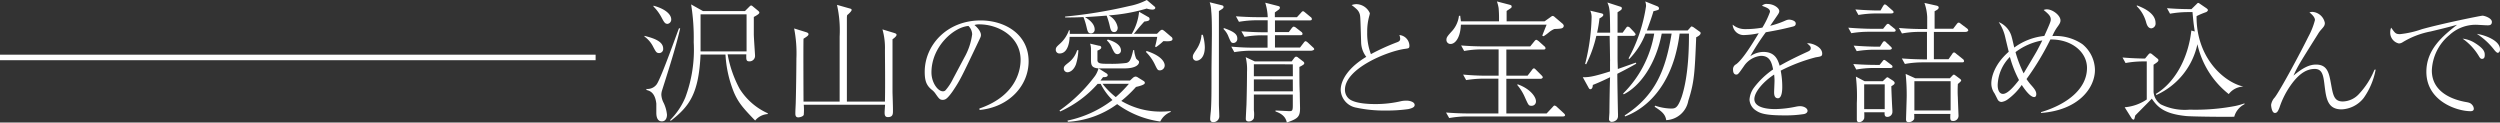
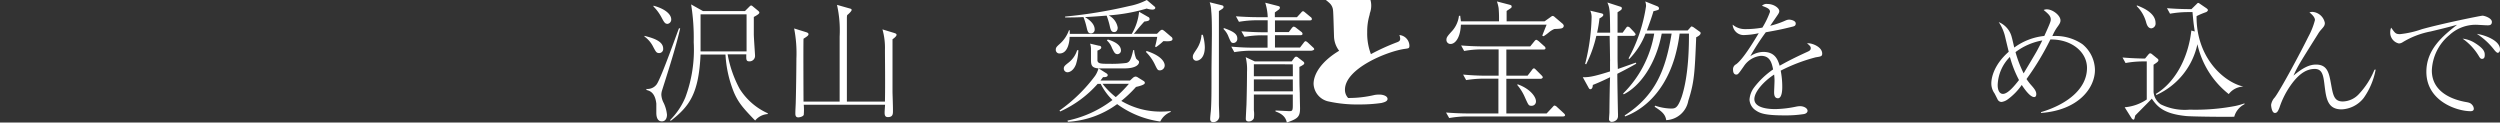
<svg xmlns="http://www.w3.org/2000/svg" viewBox="0 0 452.6 22.18">
  <rect x="0" y="0" width="452.6" height="22.18" fill="#333333" stroke="none" />
  <defs>
    <style>.cls-1{fill:#fff;}.cls-2{fill:none;stroke:#fff;}</style>
  </defs>
  <g id="レイヤー_2" data-name="レイヤー 2">
    <g id="レイヤー_1-2" data-name="レイヤー 1">
      <path class="cls-1" d="M119.37,9.61c-.53,0-.62-.21-1.1-1.1a5.14,5.14,0,0,0-1.6-1.9l0-.12c1.72.43,3.39,1,3.39,2.31A.73.73,0,0,1,119.37,9.61Zm1.33,4.1c-.14.46-.76,2.39-.88,2.79a2.68,2.68,0,0,0-.09.65,3.56,3.56,0,0,0,.43,1.5,6.39,6.39,0,0,1,.59,2.12c0,.5-.19,1.2-.93,1.2-1,0-1-1.24-1-1.63,0-.23,0-1.36,0-1.59-.24-2.06-1.24-2.32-1.79-2.46V16.1a2.07,2.07,0,0,0,1.89-.88c.9-1.41,3.79-9.62,4-10.09h.22C122.54,7.78,121.59,10.88,120.7,13.71Zm.15-9.39c-.46,0-.62-.29-1.08-1.15a8.31,8.31,0,0,0-1.47-2l0-.14c2.22.59,3.22,1.62,3.22,2.48A.78.78,0,0,1,120.85,4.32Zm15.86,17.5c-2.1-2.17-3-3.17-3.82-5.05a21.21,21.21,0,0,1-1.55-6.9h-4.51c-.33,7.23-2.1,9.42-5.39,12l-.14-.12a12.79,12.79,0,0,0,2.77-4.1,24.72,24.72,0,0,0,1.52-10,38,38,0,0,0-.47-6.85L127.26,2h7.61l.79-.79c.19-.19.24-.21.33-.21s.12,0,.34.19l.95.78c.09.1.19.17.19.31s-.1.31-1,.79c0,.81,0,1.74,0,3.12,0,.62.22,3.61.22,3.82a1,1,0,0,1-.29.81,1,1,0,0,1-.71.29c-.62,0-.6-.31-.58-1.27h-3.38a20.93,20.93,0,0,0,2.17,6.23A11.67,11.67,0,0,0,139,20.51v.14A3.23,3.23,0,0,0,136.71,21.82ZM135.16,2.6h-8.33V9.3h8.33Z" />
      <path class="cls-1" d="M161.58,7.11c0,.86,0,1.17,0,3.53,0,.4,0,4.79,0,6.1.08,2.48.08,2.77.08,3.32s0,1.14-.91,1.14c-.57,0-.6-.43-.6-.88,0-.21.08-1.17.08-1.36H145.51a10.32,10.32,0,0,1,0,1.84c-.15.33-.77.45-1,.45-.52,0-.52-.5-.52-.72,0-.52.05-1.33.07-1.86.09-3.22.12-7.65.12-8.06a23.25,23.25,0,0,0-.41-5.46l2.22.69c.19.07.38.15.38.36s-.19.36-.9.81c-.05,1,0,11.26,0,11.38h6.54c0-1.86,0-10.11,0-11.78a21.21,21.21,0,0,0-.48-5.73l2.29.65c.29.07.36.14.36.28s-.26.48-.81.93a2.58,2.58,0,0,0-.05.46c0,4.5,0,5,0,9.46v5.73h6.89c.07-3.08,0-8.16,0-9.37a12.2,12.2,0,0,0-.45-3.7l2.1.64c.35.12.45.17.45.36S162,6.82,161.58,7.11Z" />
-       <path class="cls-1" d="M177.3,19.65c7.14-2.45,7.47-7.58,7.47-8.82,0-4.18-4-6.42-7.47-6.42a2.43,2.43,0,0,0-.88.12c1.17,1,1.17,1.69,1.17,1.81,0,.29-.07.39-.57,1.44-2.91,6.1-3.17,6.7-4.53,8.72-.12.17-.89,1.29-1.36,1.48a1.09,1.09,0,0,1-.46.1c-.54,0-.71-.26-1.38-1.22a3.19,3.19,0,0,0-.64-.64c-.93-.77-1.24-1.6-1.24-3.22,0-4.8,4-9.3,10.13-9.3,4.37,0,8.68,2.48,8.68,7.41,0,4.37-3.5,8.28-8.87,8.8Zm-2.69-9.28A11.57,11.57,0,0,0,176,6.22a2.2,2.2,0,0,0-.67-1.52c-2.67.21-6.7,3.74-6.7,8.42,0,1.81,1.14,3.41,2.07,3.41a.63.63,0,0,0,.46-.17,9.43,9.43,0,0,0,1.38-2.1Z" />
      <path class="cls-1" d="M210.62,7.44a9.88,9.88,0,0,1-1.35,1.1l-.15-.12a15.69,15.69,0,0,0,.38-1.74H193.64c0,.67-.23,3-1.81,3a.65.65,0,0,1-.69-.69c0-.36.14-.52.67-1a5.91,5.91,0,0,0,1.71-2.51h.15c0,.34,0,.38,0,.65h11.23a9.73,9.73,0,0,0,1.32-4l1.62.93a.4.4,0,0,1,.28.38c0,.29-.28.39-.95.46-.86.95-.95,1.07-1.76,2.07l-.15.15h4.2l.48-.48a.91.91,0,0,1,.43-.26c.14,0,.43.23.47.26l1.17,1a.49.49,0,0,1,.26.43C212.29,7.54,211.34,7.49,210.62,7.44ZM210.05,22a17.23,17.23,0,0,1-7.8-3.15,16.69,16.69,0,0,1-8.92,3.2l-.07-.22a20.16,20.16,0,0,0,8.14-3.72,11,11,0,0,1-2.13-2.93h-.55a19.94,19.94,0,0,1-6.79,5l-.12-.17a28.34,28.34,0,0,0,6.44-6.27,4.44,4.44,0,0,0,.62-1.36c-1.31-.09-1.34-.67-1.36-1.55,0-.33,0-1.79,0-2.07a3.11,3.11,0,0,0-.16-.86l1.62.38c.21,0,.4.1.4.33s-.35.43-.69.55c0,.34,0,1.6,0,1.81.09.58.71.58,2.09.58a21,21,0,0,0,3.13-.15c.57-.14.83-.45,1.26-2.33h.17a4.82,4.82,0,0,0,.38,1.57s.38.36.41.36a.3.3,0,0,1,.09.24c0,.5-.69,1.12-2.5,1.14-.86,0-1.81,0-4.82,0l1.36.86c.21.12.29.24.29.36,0,.36-.53.38-.84.36l-.47.62h5.34l.52-.48a.91.91,0,0,1,.48-.24.84.84,0,0,1,.45.17l1,.62c.19.12.24.21.24.36s-.14.4-1.6.73A21.61,21.61,0,0,1,203,18.27a13.91,13.91,0,0,0,7.27,1.93c.72,0,1.19-.05,1.67-.09v.16A3.5,3.5,0,0,0,210.05,22Zm-15.24-10.4c-.47,1.29-1.29,1.48-1.52,1.48a.66.66,0,0,1-.7-.67c0-.4.22-.57.89-1.1A4.48,4.48,0,0,0,195,9.09h.23A10.12,10.12,0,0,1,194.81,11.59ZM208.6,1.74a3.79,3.79,0,0,1-1-.19,32.48,32.48,0,0,1-6.89,1.24A3,3,0,0,1,202.35,5c0,.52-.29.81-.62.81-.57,0-.67-.43-.86-1.29a15.91,15.91,0,0,0-.52-1.69c-1,.07-2.68.21-3.94.26,1.62.95,1.77,1.84,1.77,2.24a.67.67,0,0,1-.67.72c-.53,0-.62-.38-.81-1.19a12.48,12.48,0,0,0-.55-1.77c-1.36.07-2.17.07-3.32.07V3a85.76,85.76,0,0,0,11.62-1.91A11.69,11.69,0,0,0,207.62,0L209,1.17a.37.37,0,0,1,.16.26C209.12,1.6,209,1.74,208.6,1.74Zm-9,13.43A14.08,14.08,0,0,0,202,17.58a21.79,21.79,0,0,0,2.38-2.41Zm2.72-5.37c-.48,0-.62-.33-1-1.09a3.42,3.42,0,0,0-.93-1.39l.17-.17c.71.22,2.38.77,2.38,2A.65.65,0,0,1,202.33,9.8ZM210,12.74c-.42,0-.47-.12-1-1.22a7.91,7.91,0,0,0-1.55-2.12l.14-.17c3.08,1,3.27,2.31,3.27,2.62A.9.9,0,0,1,210,12.74Z" />
      <path class="cls-1" d="M216.57,11a.65.65,0,0,1-.62-.69c0-.36.07-.48.69-1.41a5.26,5.26,0,0,0,.88-2.6l.24,0a8.82,8.82,0,0,1,.36,2.22C218.12,10.54,217.07,11,216.57,11Zm4.1-9c0,1.72,0,9.28,0,10.83,0,2.91,0,4.51,0,5.94,0,.64.07,1.69.07,2.34a1.06,1.06,0,0,1-1.1,1c-.43,0-.55-.28-.55-.59s.1-1.22.12-1.41c.12-1.67.12-3.24.12-7.2,0-1.08.07-5.8.07-6.75,0-1.15,0-3.13-.12-4.18A5.36,5.36,0,0,0,219,.41l2.18.54c.19.05.33.1.33.31S221.41,1.55,220.67,2Zm2.65,5.78c-.41,0-.46-.1-.89-1.08a3.87,3.87,0,0,0-.93-1.45l.07-.17C223.67,5.8,224,6.32,224,7A.73.73,0,0,1,223.32,7.78Zm14.07,1.4H226.54a18.53,18.53,0,0,0-3.08.26l-.55-1c1.31.12,2.62.19,4,.19h2.57c0-.36,0-1.93,0-2.24h-1.09a18.71,18.71,0,0,0-3.08.28l-.57-1c1.33.09,2.65.17,4,.17h.76c0-1.29,0-1.79,0-2.17h-2.13a19,19,0,0,0-3.07.28l-.55-1c1.31.09,2.65.16,4,.16h1.76a10,10,0,0,0-.45-2.62l2.34.6c.26.07.31.16.31.28a.46.46,0,0,1-.19.36l-.72.52v.86h4l.72-.78c.17-.2.24-.29.38-.29s.19.07.43.26l.93.77a.46.46,0,0,1,.24.38c0,.21-.19.24-.36.24h-6.32V5.8h2.51l.52-.7c.07-.09.24-.28.38-.28a1,1,0,0,1,.45.24l.89.69a.49.49,0,0,1,.24.36c0,.23-.2.26-.36.26h-4.63c0,.36,0,1.91,0,2.24h4.53l.64-.83c.19-.27.29-.32.38-.32s.31.15.43.27l.89.83c.14.12.23.22.23.36S237.55,9.18,237.39,9.18Zm-1.46,2.55a4.55,4.55,0,0,1-.69.39c0,1.24,0,3.6.07,4.72,0,.59.05,2.67.05,2.74,0,1.6-.43,1.91-2.39,2.6-.14-.55-.38-1.43-2.05-2V20l2.41.12c.57,0,.72,0,.72-1,0-.27,0-1.34,0-2H227c0,.45,0,2.43,0,2.84a5.24,5.24,0,0,1,0,1.45,1,1,0,0,1-.93.58c-.5,0-.53-.31-.53-.51s.1-2.12.12-2.5c.07-2.17.1-5.06.1-6a9.23,9.23,0,0,0-.24-2.63l1.65.77h6.67l.5-.67c.08-.07.17-.19.31-.19a.6.6,0,0,1,.39.19l.9.69a.41.41,0,0,1,.19.31A.4.4,0,0,1,235.93,11.73Zm-1.88-.09H227v2.17h7.06Zm0,2.74H227v2.15h7.06Z" />
-       <path class="cls-1" d="M252.84,7.68c.41-.14.65-.29.65-.67a1.92,1.92,0,0,0-.15-.67,2,2,0,0,1,1.82,1.91c0,.5-.12.5-.84.6-3.15.43-10.83,3.55-10.83,7.39a2.15,2.15,0,0,0,.58,1.5c1,1.1,4.27,1.1,4.91,1.1a20.41,20.41,0,0,0,4.79-.55,5.36,5.36,0,0,1,.86-.07c.62,0,1.48.24,1.48.79,0,.36-.38.57-1.14.74a27.39,27.39,0,0,1-4,.26,23.9,23.9,0,0,1-5.43-.52,3.41,3.41,0,0,1-2.82-3.2c0-1.86,1.5-4.13,4.63-6a4.45,4.45,0,0,1-.93-2.58c-.12-4.05-.14-4.48-.19-4.86a2,2,0,0,0-.6-1.17,9.37,9.37,0,0,0-.93-.76,2.54,2.54,0,0,1,.88-.17A2.75,2.75,0,0,1,248,2.39a2.83,2.83,0,0,1-.1.47,10.46,10.46,0,0,0-.38,2.94,10.52,10.52,0,0,0,.67,4A39.14,39.14,0,0,1,252.84,7.68Z" />
+       <path class="cls-1" d="M252.84,7.68c.41-.14.65-.29.65-.67a1.92,1.92,0,0,0-.15-.67,2,2,0,0,1,1.82,1.91c0,.5-.12.5-.84.6-3.15.43-10.83,3.55-10.83,7.39a2.15,2.15,0,0,0,.58,1.5a20.41,20.41,0,0,0,4.79-.55,5.36,5.36,0,0,1,.86-.07c.62,0,1.48.24,1.48.79,0,.36-.38.57-1.14.74a27.39,27.39,0,0,1-4,.26,23.9,23.9,0,0,1-5.43-.52,3.41,3.41,0,0,1-2.82-3.2c0-1.86,1.5-4.13,4.63-6a4.45,4.45,0,0,1-.93-2.58c-.12-4.05-.14-4.48-.19-4.86a2,2,0,0,0-.6-1.17,9.37,9.37,0,0,0-.93-.76,2.54,2.54,0,0,1,.88-.17A2.75,2.75,0,0,1,248,2.39a2.83,2.83,0,0,1-.1.47,10.46,10.46,0,0,0-.38,2.94,10.52,10.52,0,0,0,.67,4A39.14,39.14,0,0,1,252.84,7.68Z" />
      <path class="cls-1" d="M283,21.08H265.42a19.37,19.37,0,0,0-3.06.29l-.57-1c1.24.1,2.72.17,4,.17h5.48V14.24h-2.76a20.28,20.28,0,0,0-3.08.26l-.55-1c1.24.12,2.72.2,4,.2h2.43V8.94h-3.17a17.55,17.55,0,0,0-3.07.29l-.55-1c1.24.1,2.72.17,4,.17h8.51l.74-.91c.12-.16.24-.28.36-.28s.33.17.43.24l1,.9a.53.53,0,0,1,.24.36c0,.26-.27.26-.36.26h-6.73v4.73h3.84l.72-.93c.19-.27.29-.39.43-.39s.24.12.43.31l.93.93c.14.15.24.24.24.39s-.27.26-.36.26h-6.23v6.27H280l1.07-1.14c.24-.27.27-.29.36-.29a.76.76,0,0,1,.43.24l1.24,1.14c.1.1.24.22.24.38S283.09,21.08,283,21.08Zm-1.6-15.83a3.91,3.91,0,0,0-1,.62,7.92,7.92,0,0,1-.95.69l-.24-.1c.24-.64.6-1.52.79-2H264.48c-.09,2.33-1,3.5-1.88,3.5a.73.73,0,0,1-.74-.71c0-.46.14-.65.88-1.48a5,5,0,0,0,1.39-2.91h.24c0,.33.07.52.11,1h6.9a22.27,22.27,0,0,0-.07-2.41A6.82,6.82,0,0,0,271,.26l2.31.6c.17.05.36.09.36.31s-.07.24-.26.38l-.65.43V3.86h6.87l1-.71c.33-.24.36-.26.48-.26a.57.57,0,0,1,.35.19l1.46,1.24a.66.66,0,0,1,.19.38C283,5.18,282.68,5.2,281.39,5.25Zm-4.12,13.9c-.53,0-.55-.07-1.19-1.48a8.94,8.94,0,0,0-1.41-2.29l.07-.12c2.24.79,3.32,2.25,3.32,3.08A.77.77,0,0,1,277.27,19.15Z" />
      <path class="cls-1" d="M292.8,13.36c0,1.14.09,6.17.12,7.2a2.3,2.3,0,0,1,0,.36,1,1,0,0,1-.26.78,1.31,1.31,0,0,1-.86.36.48.48,0,0,1-.5-.55c0-.19.07-1,.07-1.19,0-1,.07-5.44.12-6.34-1.69.83-2.6,1.19-3.13,1.4,0,.36-.11.77-.45.77-.17,0-.26-.17-.36-.36l-1-1.81c.93,0,1.64,0,4.93-1.05,0-.29,0-1.53,0-1.79a3.85,3.85,0,0,0,0-.48c0-.64-.05-3.58-.07-4.17H289a22.29,22.29,0,0,1-1.84,5.15l-.19-.07a36.77,36.77,0,0,0,1.17-8.33,2.84,2.84,0,0,0-.24-1.31l2,.48c.26.07.36.12.36.31s-.34.45-.69.6a23.11,23.11,0,0,1-.43,2.59h2.36C291.46,2,291.46,1.5,291,.45l2.29.74c.17.05.33.1.33.31s-.07.29-.78.72c0,0,0,3.34,0,3.69h.93l.58-.81c.11-.16.21-.28.35-.28a.7.7,0,0,1,.43.24l.77.81c0,.07.21.21.21.35s-.19.27-.36.27h-2.91c0,.64,0,3.48,0,4,0,.36,0,.38.05,2,.5-.17,2.81-1,3.26-1.15l.08.19C295.61,11.88,294.7,12.4,292.8,13.36Zm14.28-6.61c-.26,6.34-.33,8.11-1.43,11.49a4.26,4.26,0,0,1-4,3.51c-.16-1.14-.95-1.67-2.1-2.43l.1-.19a9.54,9.54,0,0,0,2.81.52c.81,0,1.24,0,2-2.14,1.31-4,1.31-9.54,1.31-11.43h-1.69a29,29,0,0,1-.89,4.34c-2.21,7.4-6.89,9.9-9,10.66l-.05-.19c5.6-3.6,7.42-8.3,8.49-14.81h-1.79c-1,5.32-3.79,9.47-6.89,11l-.1-.15a19.92,19.92,0,0,0,5.63-10.85h-1.57a13.52,13.52,0,0,1-2.94,4.6l-.14-.11A28.38,28.38,0,0,0,298,1.1a2.6,2.6,0,0,0-.14-.84l2.14.86s.34.12.34.38,0,.29-1,.53c-.19.69-.53,1.71-1.19,3.48h7.39L306,5c.16-.21.21-.21.28-.21a1.48,1.48,0,0,1,.34.16l1,.72c.22.14.26.19.26.33C307.89,6.34,307.32,6.63,307.08,6.75Z" />
      <path class="cls-1" d="M320.44,2.15c0-.53-.43-.72-1.45-1.1a1.16,1.16,0,0,1,1-.33c1.17,0,2.13.76,2.13,1.28,0,.12,0,.29-.34.77-.19.28-1.12,1.64-1.31,1.9a16.1,16.1,0,0,0,2.77-.95,1.84,1.84,0,0,1,.64-.17c.36,0,1.22.19,1.22.7s-.38.52-.93.66c-1.65.41-2.53.58-4.49.93a42.87,42.87,0,0,0-2.81,4.34,4.28,4.28,0,0,1,2.38-.78c2.2,0,2.65,1.57,2.94,2.5,1.14-.64,2.41-1.33,5.13-2.57.31-.15.5-.29.5-.62s-.29-.55-.67-.86a1.19,1.19,0,0,1,.38,0c.5,0,2.36.6,2.36,1.86,0,.5-.26.52-1.19.67a31,31,0,0,0-6.32,2.41,15.07,15.07,0,0,1,.28,3c0,.24,0,2-.78,2s-.69-1-.69-1.29c0-.09.07-1.57.07-1.88a9.43,9.43,0,0,0-.07-1.12c-1.84,1.19-3.58,3.1-3.58,4.44,0,1.76,3,1.81,3.79,1.81a19.88,19.88,0,0,0,3.7-.43,4.24,4.24,0,0,1,.76-.1c.74,0,1.38.39,1.38.84,0,.14-.09.48-.66.59a21.4,21.4,0,0,1-3.49.24c-3.62,0-4.48-.4-5.22-.9a2.5,2.5,0,0,1-1.14-1.94,4.13,4.13,0,0,1,.83-2.21A15,15,0,0,1,321,12.57c-.27-1.41-.67-2.46-2.2-2.46a4.18,4.18,0,0,0-3.1,1.89c-.93,1.33-1.05,1.5-1.36,1.5-.57,0-.59-.69-.59-.86a1,1,0,0,1,.55-1c1.19-.86,2.91-3.65,4.1-5.63a13.32,13.32,0,0,1-2.51.33,2,2,0,0,1-2.21-1.88,3.41,3.41,0,0,0,2.26.81A17.07,17.07,0,0,0,319.06,5,15.44,15.44,0,0,0,320.44,2.15Z" />
-       <path class="cls-1" d="M342.79,5.75h-4.55a19.4,19.4,0,0,0-3.08.26l-.55-1c1.79.15,3.51.2,4,.2h2.31l.48-.6c.17-.19.24-.29.38-.29s.17,0,.45.27l.72.57c.14.12.24.19.24.36S343,5.75,342.79,5.75Zm-.57,6.56h-3.08a17.54,17.54,0,0,0-3.08.28l-.54-1c1.79.14,3.5.16,4,.16h.76l.48-.59c.19-.24.23-.31.35-.31s.17.05.46.26l.81.62c.14.1.24.17.24.36S342.39,12.31,342.22,12.31ZM342.1,9h-2.89a20.63,20.63,0,0,0-3.07.26l-.55-1c1.79.14,3.5.19,4,.19h.76l.38-.6c.22-.33.26-.38.41-.38s.14,0,.43.29l.69.64c.14.14.24.22.24.36S342.27,9,342.1,9Zm.31-6.56h-2.89a19.12,19.12,0,0,0-3.07.27l-.55-1c1.76.14,3.5.19,4,.19h.55l.42-.74c.2-.31.27-.36.36-.36s.24.07.5.31l.84.74c.14.12.24.19.24.36S342.58,2.43,342.41,2.43Zm0,13.19c0,.69.14,3.72.19,4.34,0,.12,0,.24,0,.34a.91.91,0,0,1-.91.85c-.52,0-.52-.4-.5-.83H337.5a7.57,7.57,0,0,1,0,1.07,1,1,0,0,1-.93.72c-.39,0-.41-.34-.41-.53,0-.45,0-2.48,0-2.91a29.73,29.73,0,0,0-.17-4.81l1.58.83h3.29l.47-.45c.24-.22.27-.26.36-.26a.7.7,0,0,1,.31.16l.72.46c.23.19.28.28.28.38C343.05,15.24,342.74,15.41,342.39,15.62Zm-1.2-.36h-3.72v4.49h3.72Zm14.65-9.49h-5.75v4.94h2.65l.62-.88c.14-.22.23-.34.38-.34s.24.1.43.26l1.14.91a.53.53,0,0,1,.24.38c0,.22-.19.24-.36.24h-7.27a17.5,17.5,0,0,0-3.08.29l-.55-1c1.79.14,3.53.17,4,.17h.55V8.94c0-1.31,0-1.5,0-3.17h-1.46a17.39,17.39,0,0,0-3.07.29l-.55-1c1.79.17,3.5.19,4,.19h1.12c0-.33,0-1.86,0-2.17a8.91,8.91,0,0,0-.5-2.55l2.1.47c.24.05.48.12.48.36s-.22.41-.74.67V5.2h3.36l.62-.81c.22-.26.24-.29.36-.29s.17,0,.45.24l1.08.81a.55.55,0,0,1,.23.38C356.19,5.75,356,5.77,355.84,5.77Zm-1.41,9.45a20.6,20.6,0,0,0,0,2.45c0,.24.12,3.2.12,3.22a.94.94,0,0,1-1,1c-.54,0-.52-.34-.47-1.27h-6.56a5.76,5.76,0,0,1,0,.93,1.12,1.12,0,0,1-1,.55c-.4,0-.47-.21-.47-.52s.12-3.63.12-4.32a37.25,37.25,0,0,0-.19-3.89l1.74.79H353l.48-.5c.09-.1.14-.15.24-.15s.09,0,.31.15l.74.55c.28.21.28.28.28.35S355,14.76,354.43,15.22Zm-1.31-.53h-6.56V20h6.56Z" />
      <path class="cls-1" d="M369.5,20.3c4.61-1.36,8.33-4.15,8.33-8,0-2.93-2.84-5.22-6.63-5.15a49.16,49.16,0,0,1-4.32,7.16c.17.26.48.67.67.9.62.7,1.1,1.22,1.1,1.82,0,.33-.12.54-.39.54-.71,0-1.69-1.35-2.24-2.19a10.87,10.87,0,0,1-2.5,2.58,2.47,2.47,0,0,1-1.17.5.81.81,0,0,1-.69-.43s-.5-1-.57-1.12a3.09,3.09,0,0,1-.58-1.82c0-.83.34-3.26,3.15-5.72-.09-.36-.52-2.15-.62-2.58a8,8,0,0,0-1.19-2.79,4,4,0,0,1,2.38,2.82c.08.24.36,1.5.43,1.79a11.08,11.08,0,0,1,5.44-2.1c1.17-2.55,1.17-2.72,1.17-3,0-.6-.43-1-1.29-1.7a1.49,1.49,0,0,1,.57-.12c1.1,0,2.48,1.12,2.48,2,0,.38-.14.62-.66,1.33a8.72,8.72,0,0,0-.81,1.51A8.62,8.62,0,0,1,377,8a6.14,6.14,0,0,1,2.27,4.65c0,3.3-3,7.3-9.76,7.8Zm-5.62-10a7.55,7.55,0,0,0-2.22,5.1c0,1.05.4,1.6.95,1.6.91,0,2.15-1.53,2.91-2.51A20.39,20.39,0,0,1,363.88,10.33Zm1-.89a22.07,22.07,0,0,0,1.48,3.87c.38-.65,2.12-3.53,2.45-4.15s.72-1.38.93-1.81A11.31,11.31,0,0,0,364.88,9.44Z" />
      <path class="cls-1" d="M404.49,21.13c-.59.05-7.22,0-8.7-.12-4-.4-5.2-1.64-6.23-3.15-.45.5-2.6,2.63-3,3.06-.15.66-.17.74-.31.74a.52.52,0,0,1-.34-.24l-1.26-2a8.38,8.38,0,0,0,4-1.41c0-3,0-3.29,0-6.53v-.36h-.76a17.5,17.5,0,0,0-3.08.29l-.55-1c1.65.14,3.32.19,4.08.19l.57-.69c.15-.17.24-.26.36-.26a.6.6,0,0,1,.33.16l1,.81a.34.34,0,0,1,.16.27c0,.23-.19.38-.88.83,0,1.65,0,3.27,0,4.91a3,3,0,0,0,1.32,2.27,9.94,9.94,0,0,0,5.22.95,38.34,38.34,0,0,0,8.23-.66,12.3,12.3,0,0,0,1.69-.48v.16A3.59,3.59,0,0,0,404.49,21.13Zm-15-16c-.62,0-.83-.69-.93-1a6.47,6.47,0,0,0-1.71-3l0-.16c.86.33,3.39,1.29,3.39,3.19A.86.86,0,0,1,389.49,5.13Zm14,11.9A15.83,15.83,0,0,1,397.82,8a13.09,13.09,0,0,1-7.44,9.2L390.3,17c3.44-2.07,5.85-6.41,6.42-11.47l.62.17c-.22-1.43-.26-1.84-.41-3.51h-1a19.51,19.51,0,0,0-3.07.29l-.55-1c1.79.15,3.5.17,4,.17h.43l.9-.88c.22-.22.24-.24.31-.24a.4.4,0,0,1,.24.1l1.29.88c.17.14.24.21.24.33s-.19.31-.34.36a13.79,13.79,0,0,0-1.71.72c-.08,7.44,4.86,11.94,8.49,12.76v0A3.4,3.4,0,0,0,403.52,17Z" />
      <path class="cls-1" d="M430.09,12.59a13,13,0,0,1-2.17,5.15,5.37,5.37,0,0,1-4,2.06c-2.55,0-2.79-2-3.08-4.32-.21-1.77-.38-3-1.78-3s-2.72.77-4.13,2.65a15.38,15.38,0,0,0-2.27,4.39c-.21.5-.38.93-.81.93-.59,0-.69-1.31-.69-1.46a2.52,2.52,0,0,1,.67-1.36c1.12-1.5,4.79-8.37,6.08-11a13.24,13.24,0,0,0,1.19-3c0-.29-.19-.76-1-1.38a1.78,1.78,0,0,1,.52-.1,2.46,2.46,0,0,1,2.27,2c0,.48-.2.69-.62,1.17a5,5,0,0,0-.65.88c-3.31,5.27-3.62,5.75-4.41,7.49,1.67-1.41,2.89-2,4.08-2,2.14,0,2.38,1.65,2.74,3.63s.57,3.05,2.12,3.05A4.09,4.09,0,0,0,427.08,17a14.22,14.22,0,0,0,2.79-4.37Z" />
      <path class="cls-1" d="M434.5,6.18a17.21,17.21,0,0,0,3.94-.89c3.55-1,10.66-2.45,11-2.45s1.69.43,1.69,1.12-.6.62-.9.62-1.24-.07-1.44-.07a7,7,0,0,0-5.34,1.83,8.75,8.75,0,0,0-3.19,6.42c0,4.17,4.22,5.34,6,5.68.65.11,1,.16,1.34.59a1.13,1.13,0,0,1,.26.65c0,.38-.33.45-.59.45-2.46,0-8-1.81-8-7.13,0-4.1,3.05-6.54,5.56-8.52-1.44.41-3.2.84-4.8,1.22A15.17,15.17,0,0,0,435,7.63a1.32,1.32,0,0,1-.7.24,2,2,0,0,1-1.57-2.07,1.78,1.78,0,0,1,.17-.79C433.6,6,433.71,6.18,434.5,6.18Zm13.55,1.6c1.6,1,1.79,1.59,1.79,2.14,0,.24,0,.74-.5.74-.27,0-.41-.24-.58-.52A10.19,10.19,0,0,0,445.83,7,5.2,5.2,0,0,1,448.05,7.78Zm4.55,1.14c0,.57-.31.64-.43.64s-.42-.26-.66-.59a12.53,12.53,0,0,0-3.1-2.84C450,6.37,452.6,7.37,452.6,8.92Z" />
-       <line class="cls-2" x1="107.83" y1="10.4" y2="10.4" />
    </g>
  </g>
</svg>